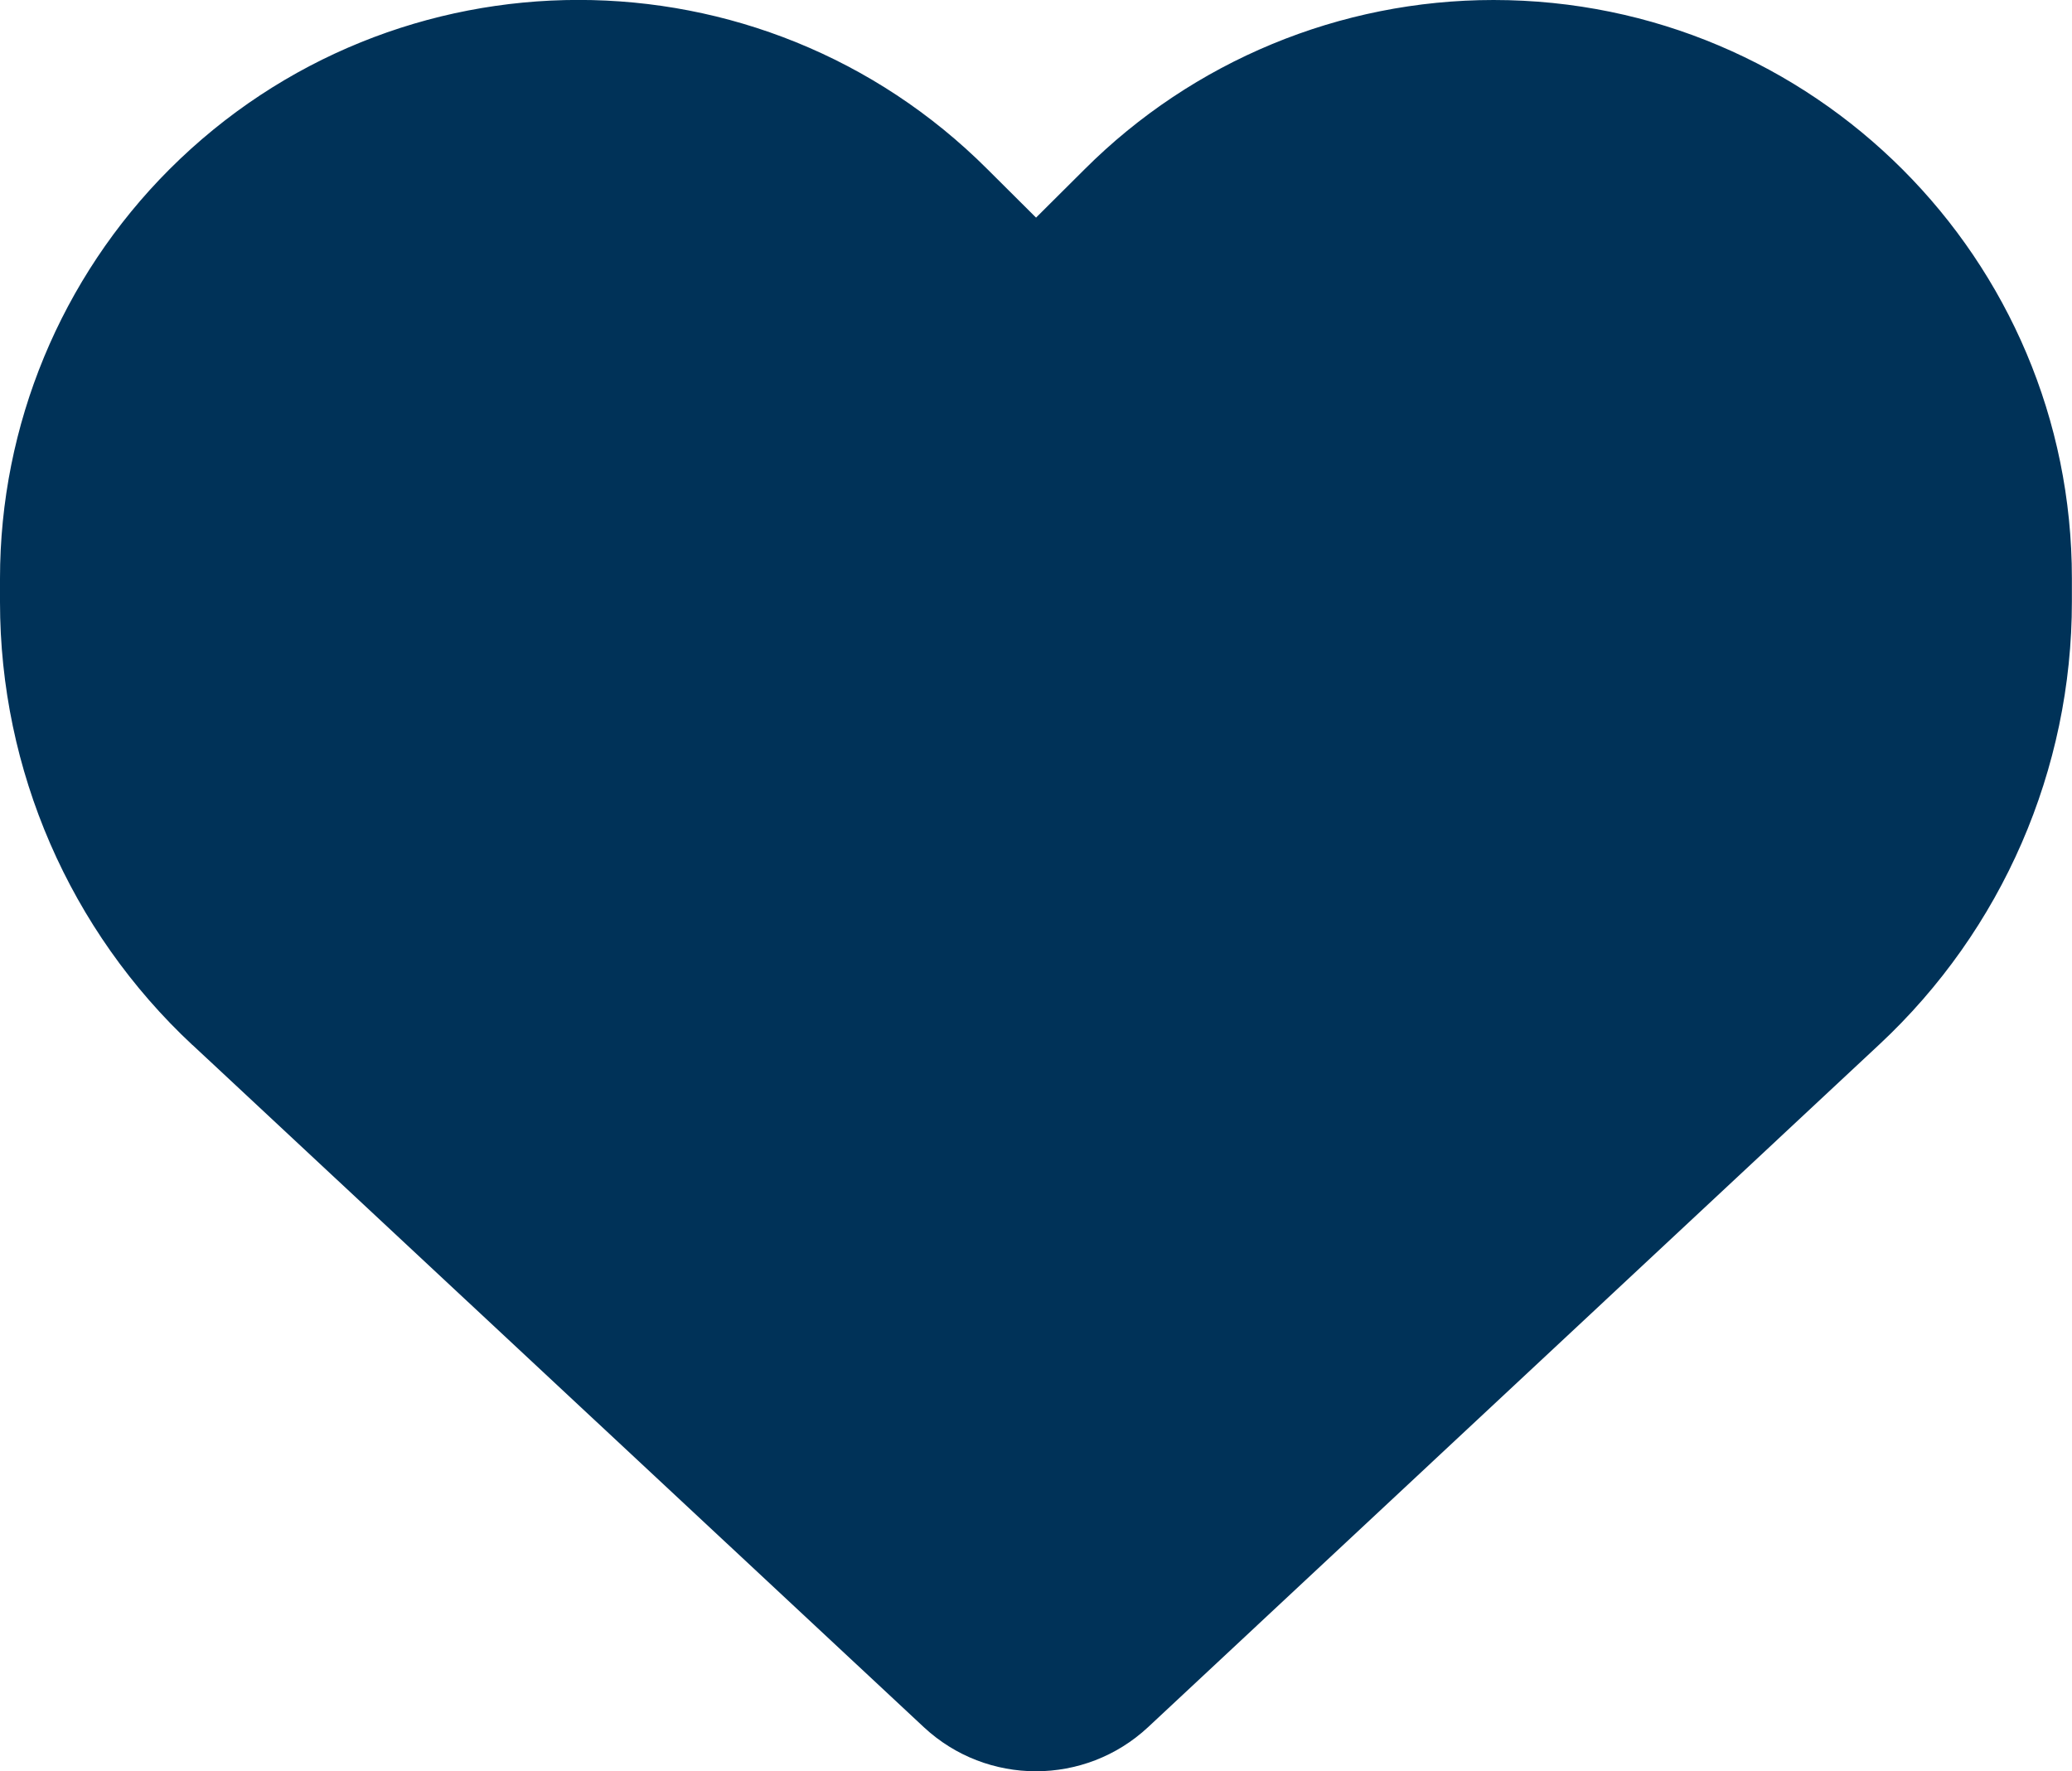
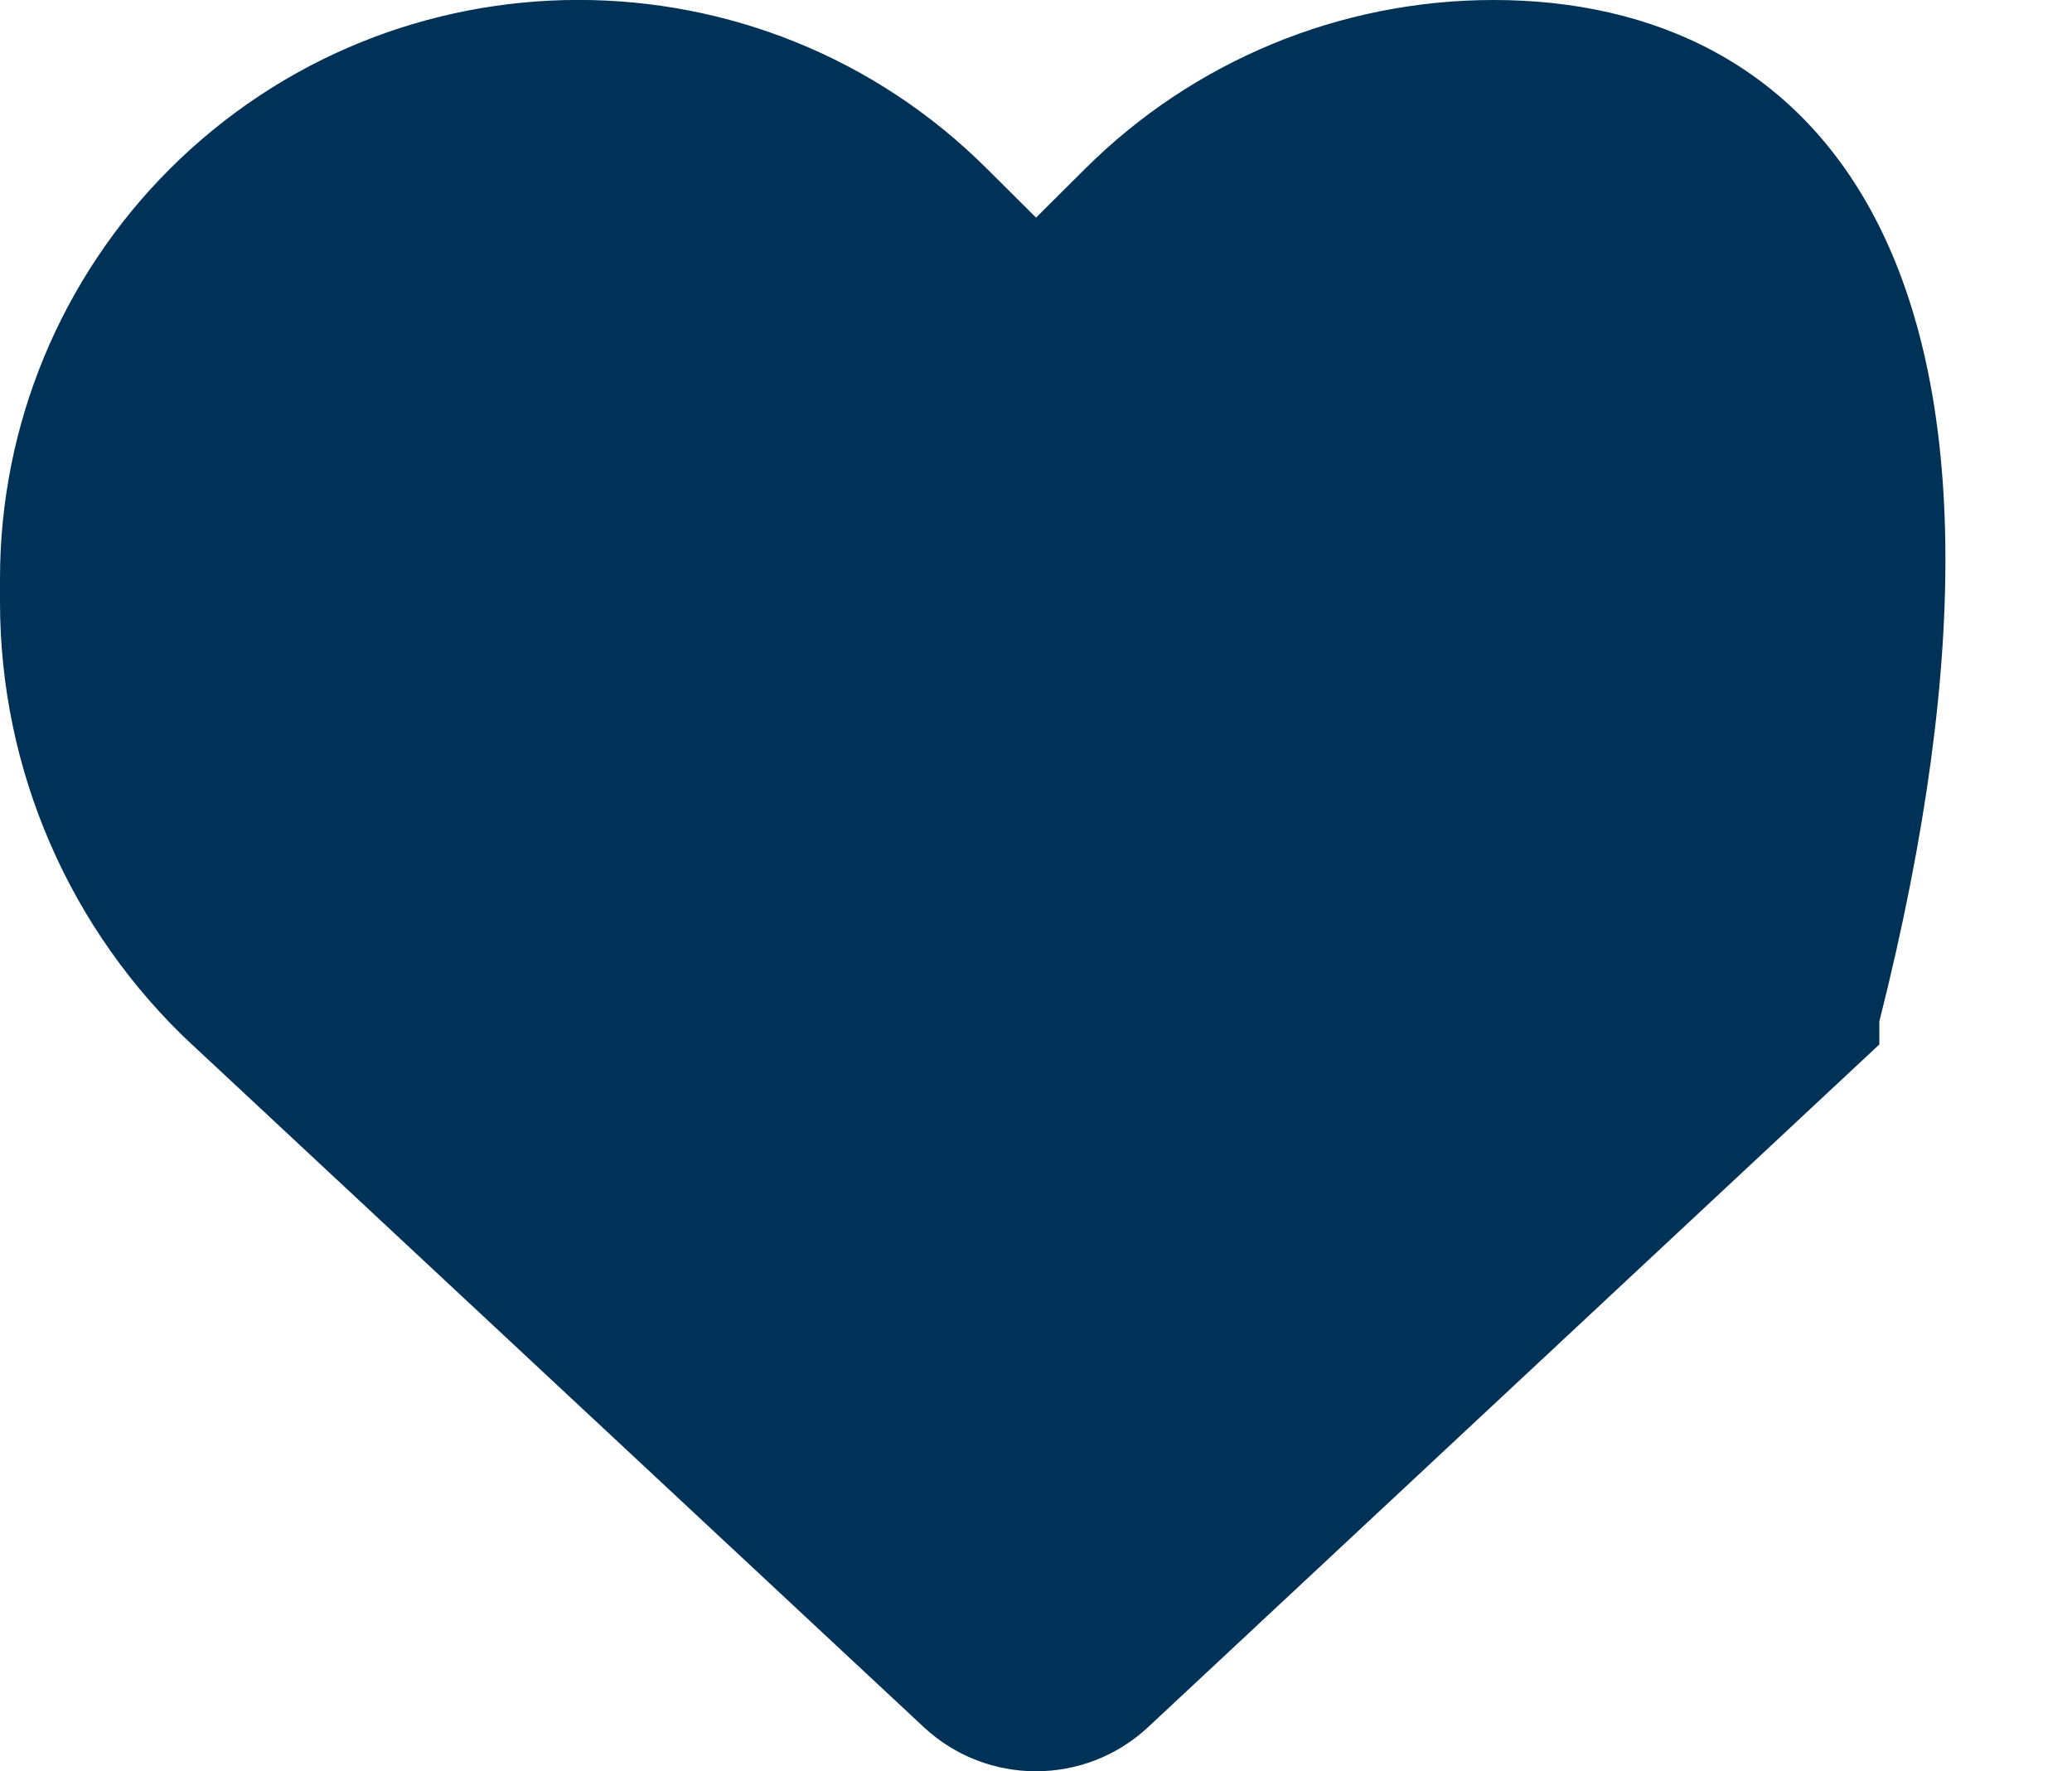
<svg xmlns="http://www.w3.org/2000/svg" id="Laag_1" version="1.1" viewBox="0 0 1900.3 1624.7">
  <defs>
    <style>
      .st0 {
        fill: #003258;
      }
    </style>
  </defs>
  <g id="Group_14">
-     <path id="Path_9" class="st0" d="M176.6,958.5l670.7,625.7c57.9,53.9,147.7,53.9,205.6,0l670.7-626.2c112.7-105.1,176.7-252.3,176.6-406.4v-21.1C1900.3,237.6,1662.8,0,1369.8,0c-140.7,0-275.6,55.9-375.1,155.3l-44.5,44.3-44.5-44.3c-207.2-207.2-543.1-207.1-750.3,0C55.9,254.9,0,389.9,0,530.6v21.6c0,154.1,63.9,301.3,176.6,406.4Z" />
+     <path id="Path_9" class="st0" d="M176.6,958.5l670.7,625.7c57.9,53.9,147.7,53.9,205.6,0l670.7-626.2v-21.1C1900.3,237.6,1662.8,0,1369.8,0c-140.7,0-275.6,55.9-375.1,155.3l-44.5,44.3-44.5-44.3c-207.2-207.2-543.1-207.1-750.3,0C55.9,254.9,0,389.9,0,530.6v21.6c0,154.1,63.9,301.3,176.6,406.4Z" />
  </g>
</svg>